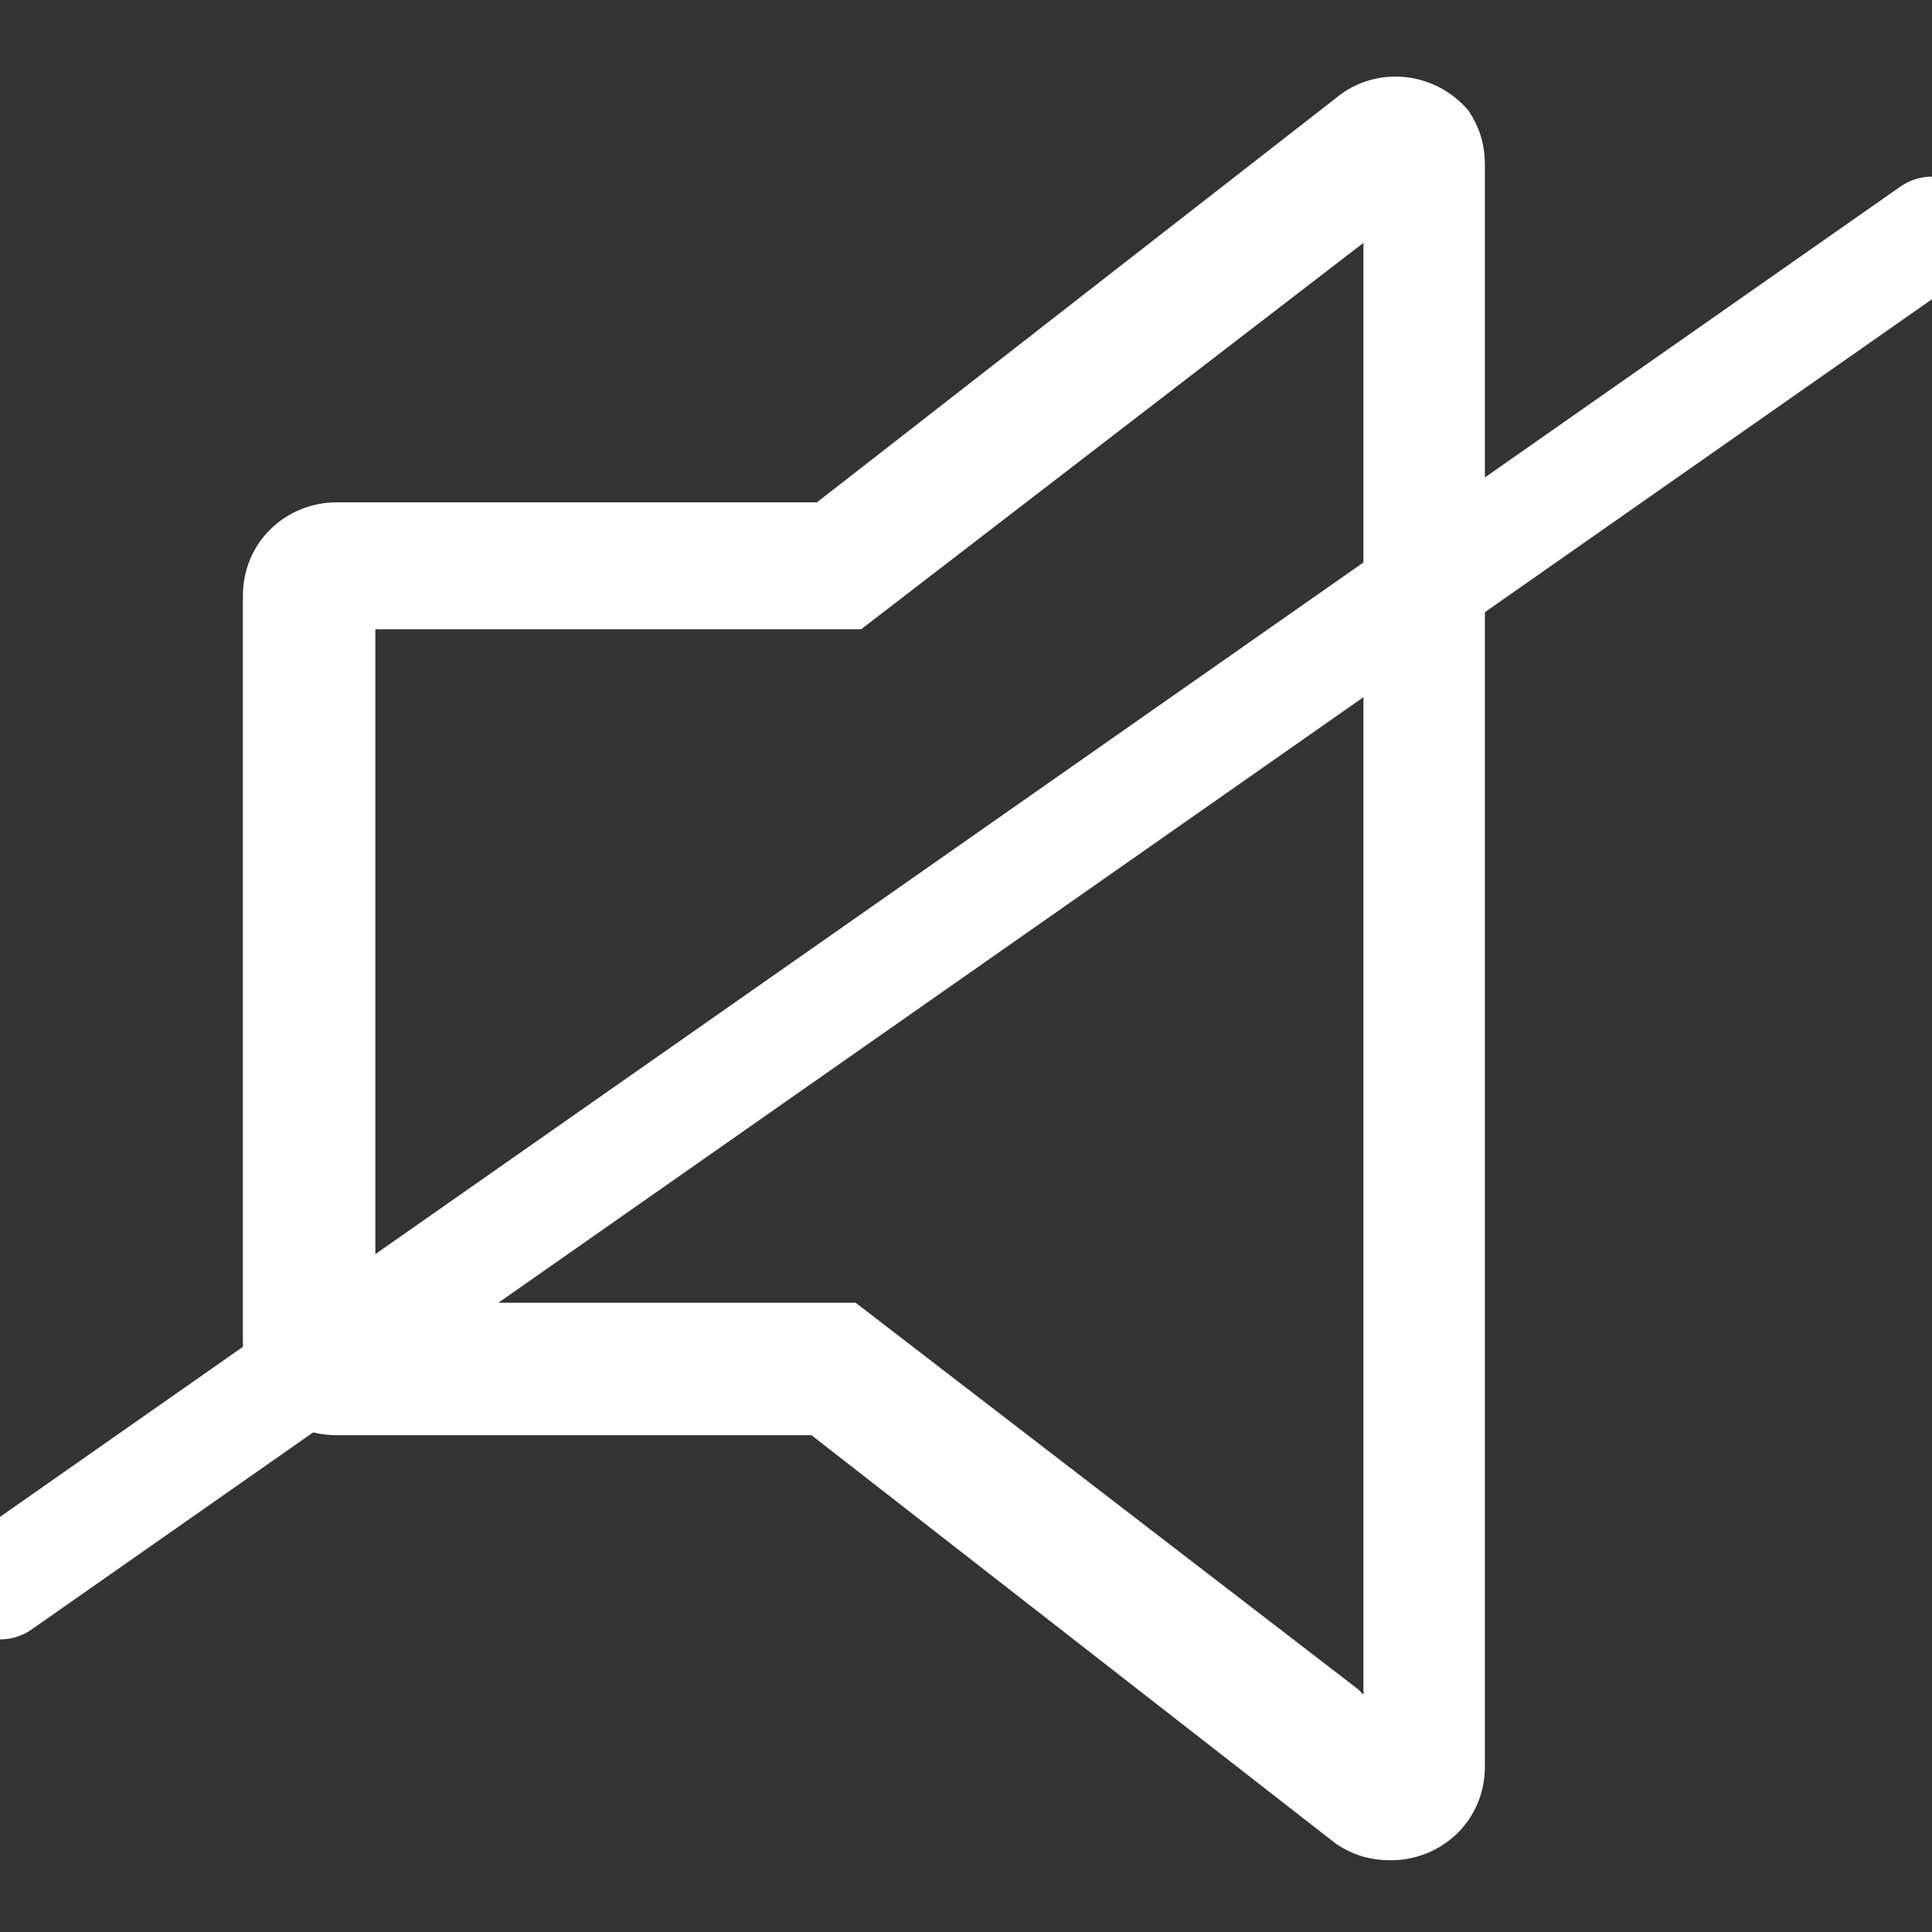
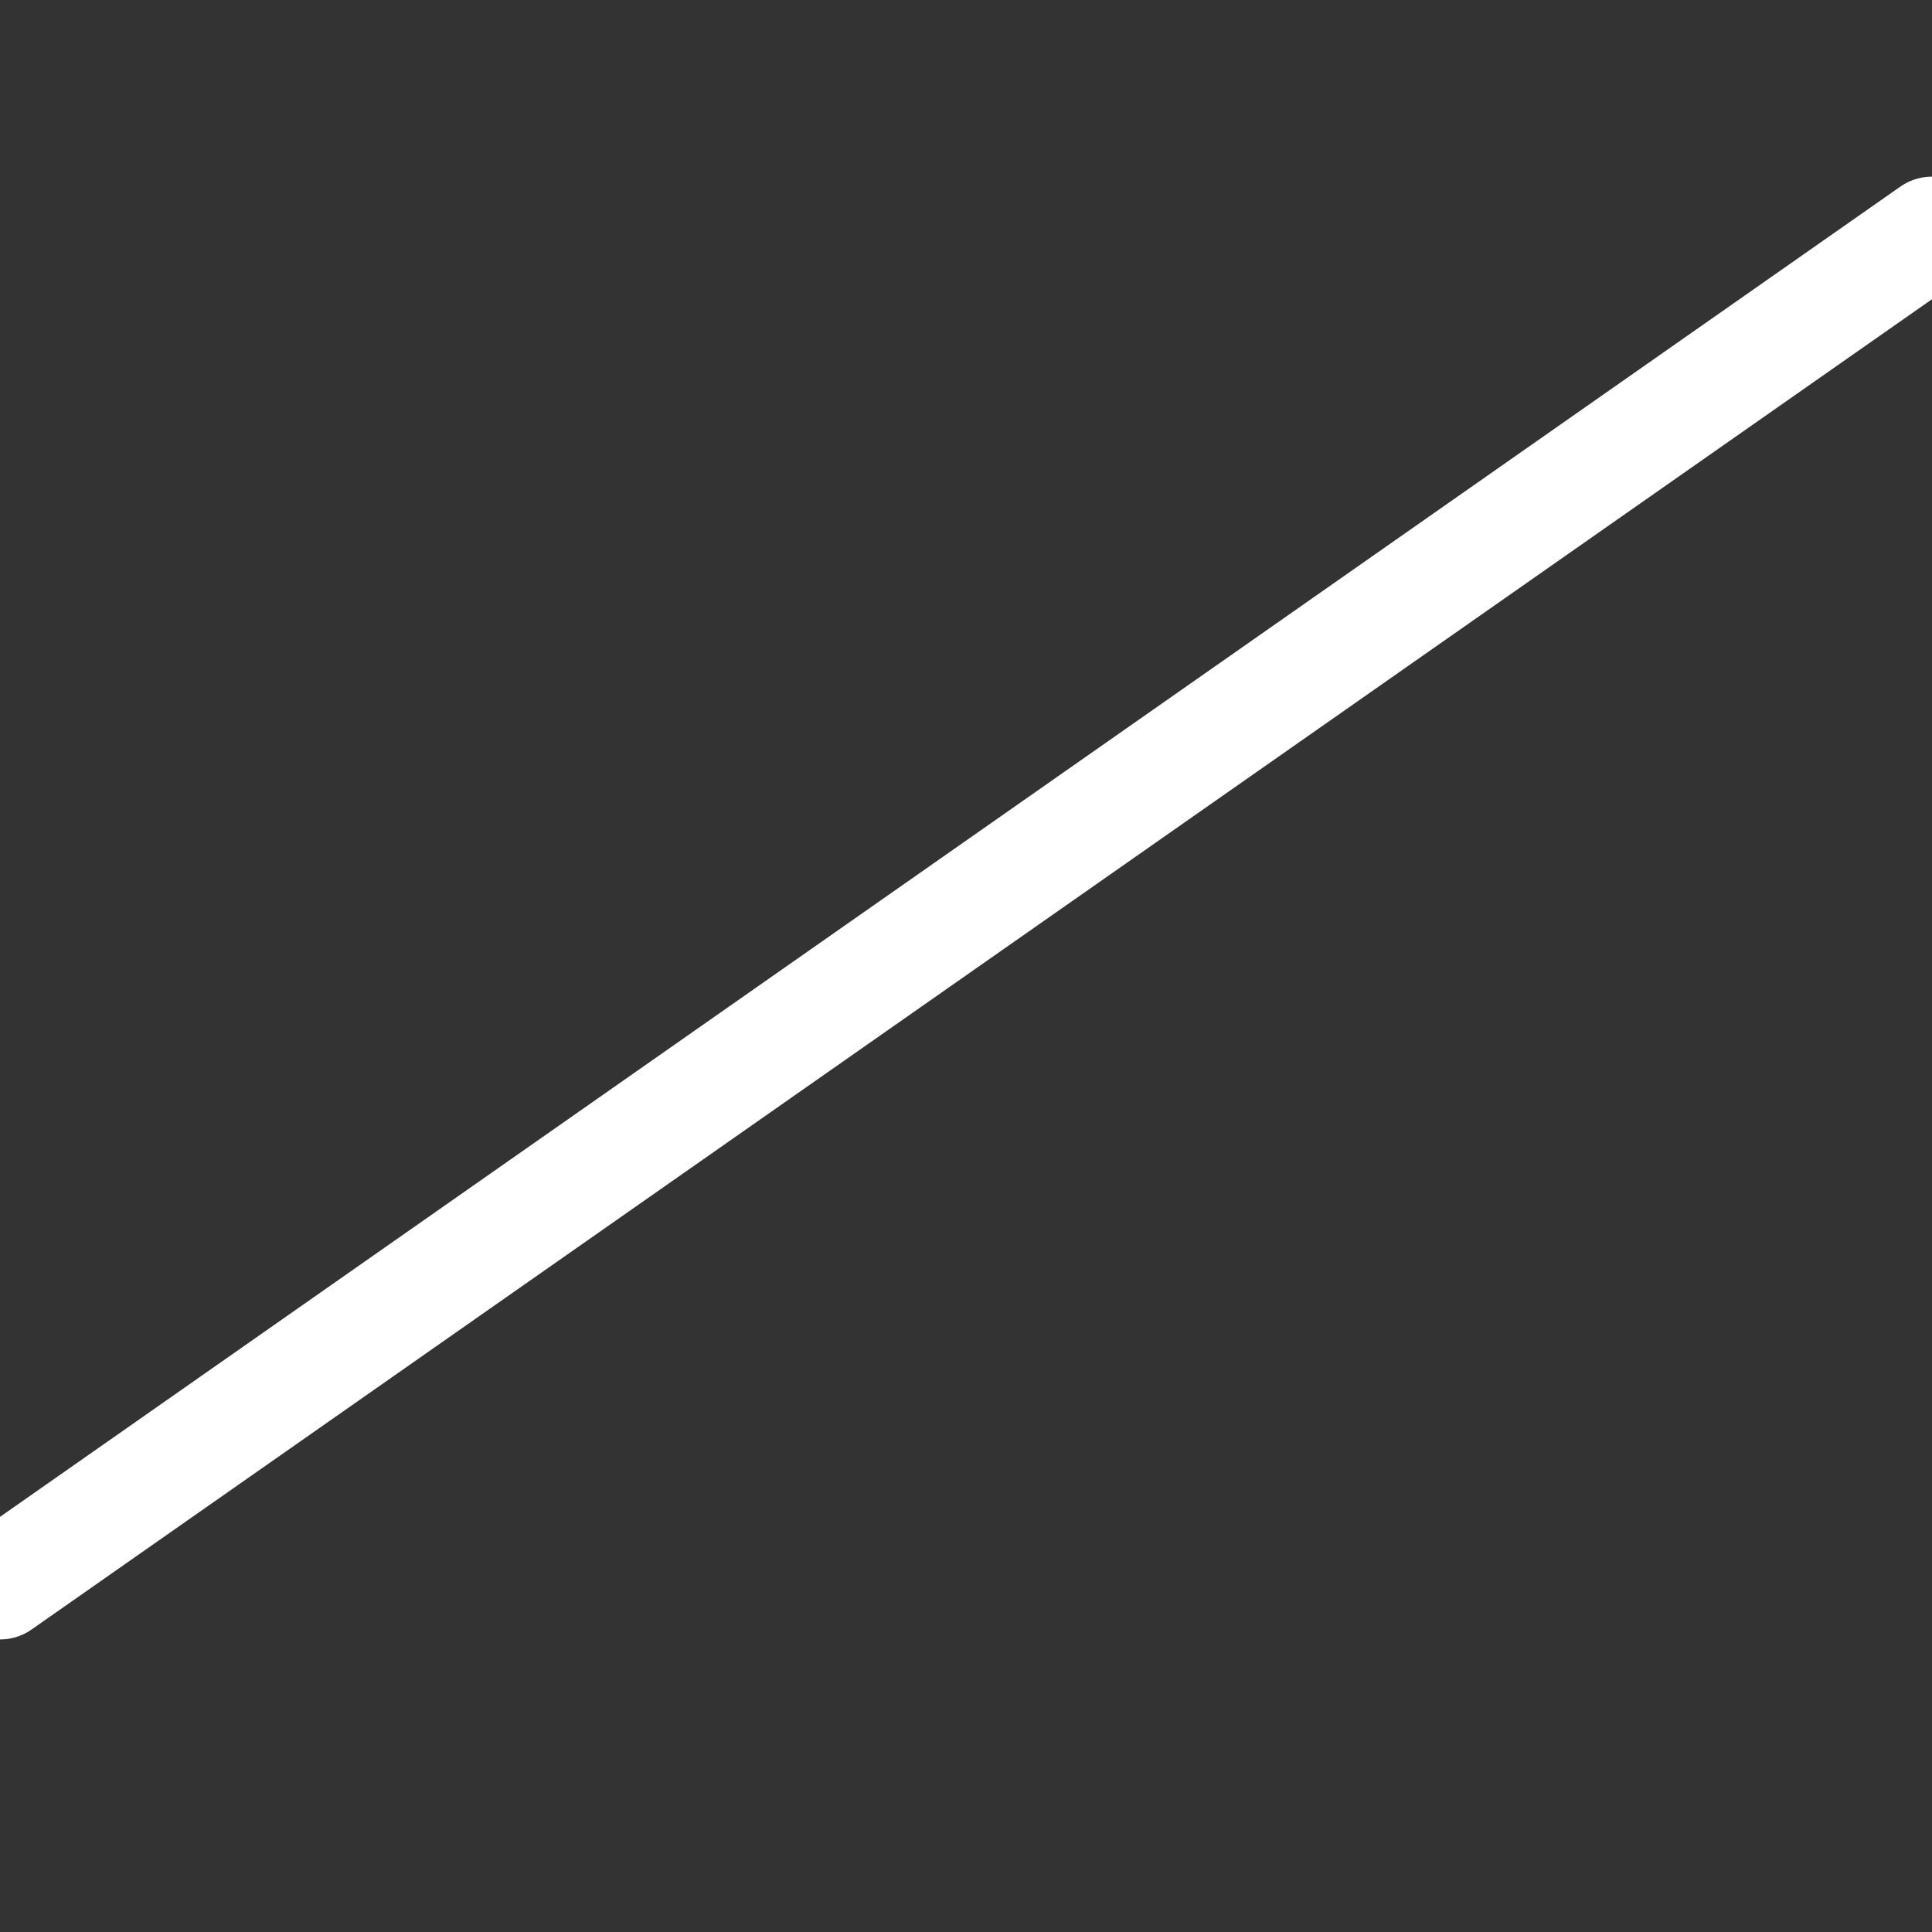
<svg xmlns="http://www.w3.org/2000/svg" version="1.1" viewBox="0 0 35 35" width="33" height="33">
  <rect x="0" y="0" width="35" height="35" fill="#333333" stroke="none" />
-   <path d="M26.6,2c-.6-.7-1.6-.8-2.3-.3l-9.5,7.4H6.1c-.9,0-1.7.7-1.7,1.7v13.5c0,.9.7,1.7,1.7,1.7h8.6l9.5,7.4c.3.2.6.3,1,.3h0c.9,0,1.7-.7,1.7-1.7V3c0-.4-.1-.7-.3-1ZM24.6,30.6l-9.1-7H6.8v-12.2h8.8l9.1-7v26.3Z" style="fill: #fff;" />
  <line y1="28.7" x2="35" y2="4.2" style="fill: none; stroke: #fff; stroke-linecap: round; stroke-miterlimit: 4; stroke-width: 2px;" />
</svg>